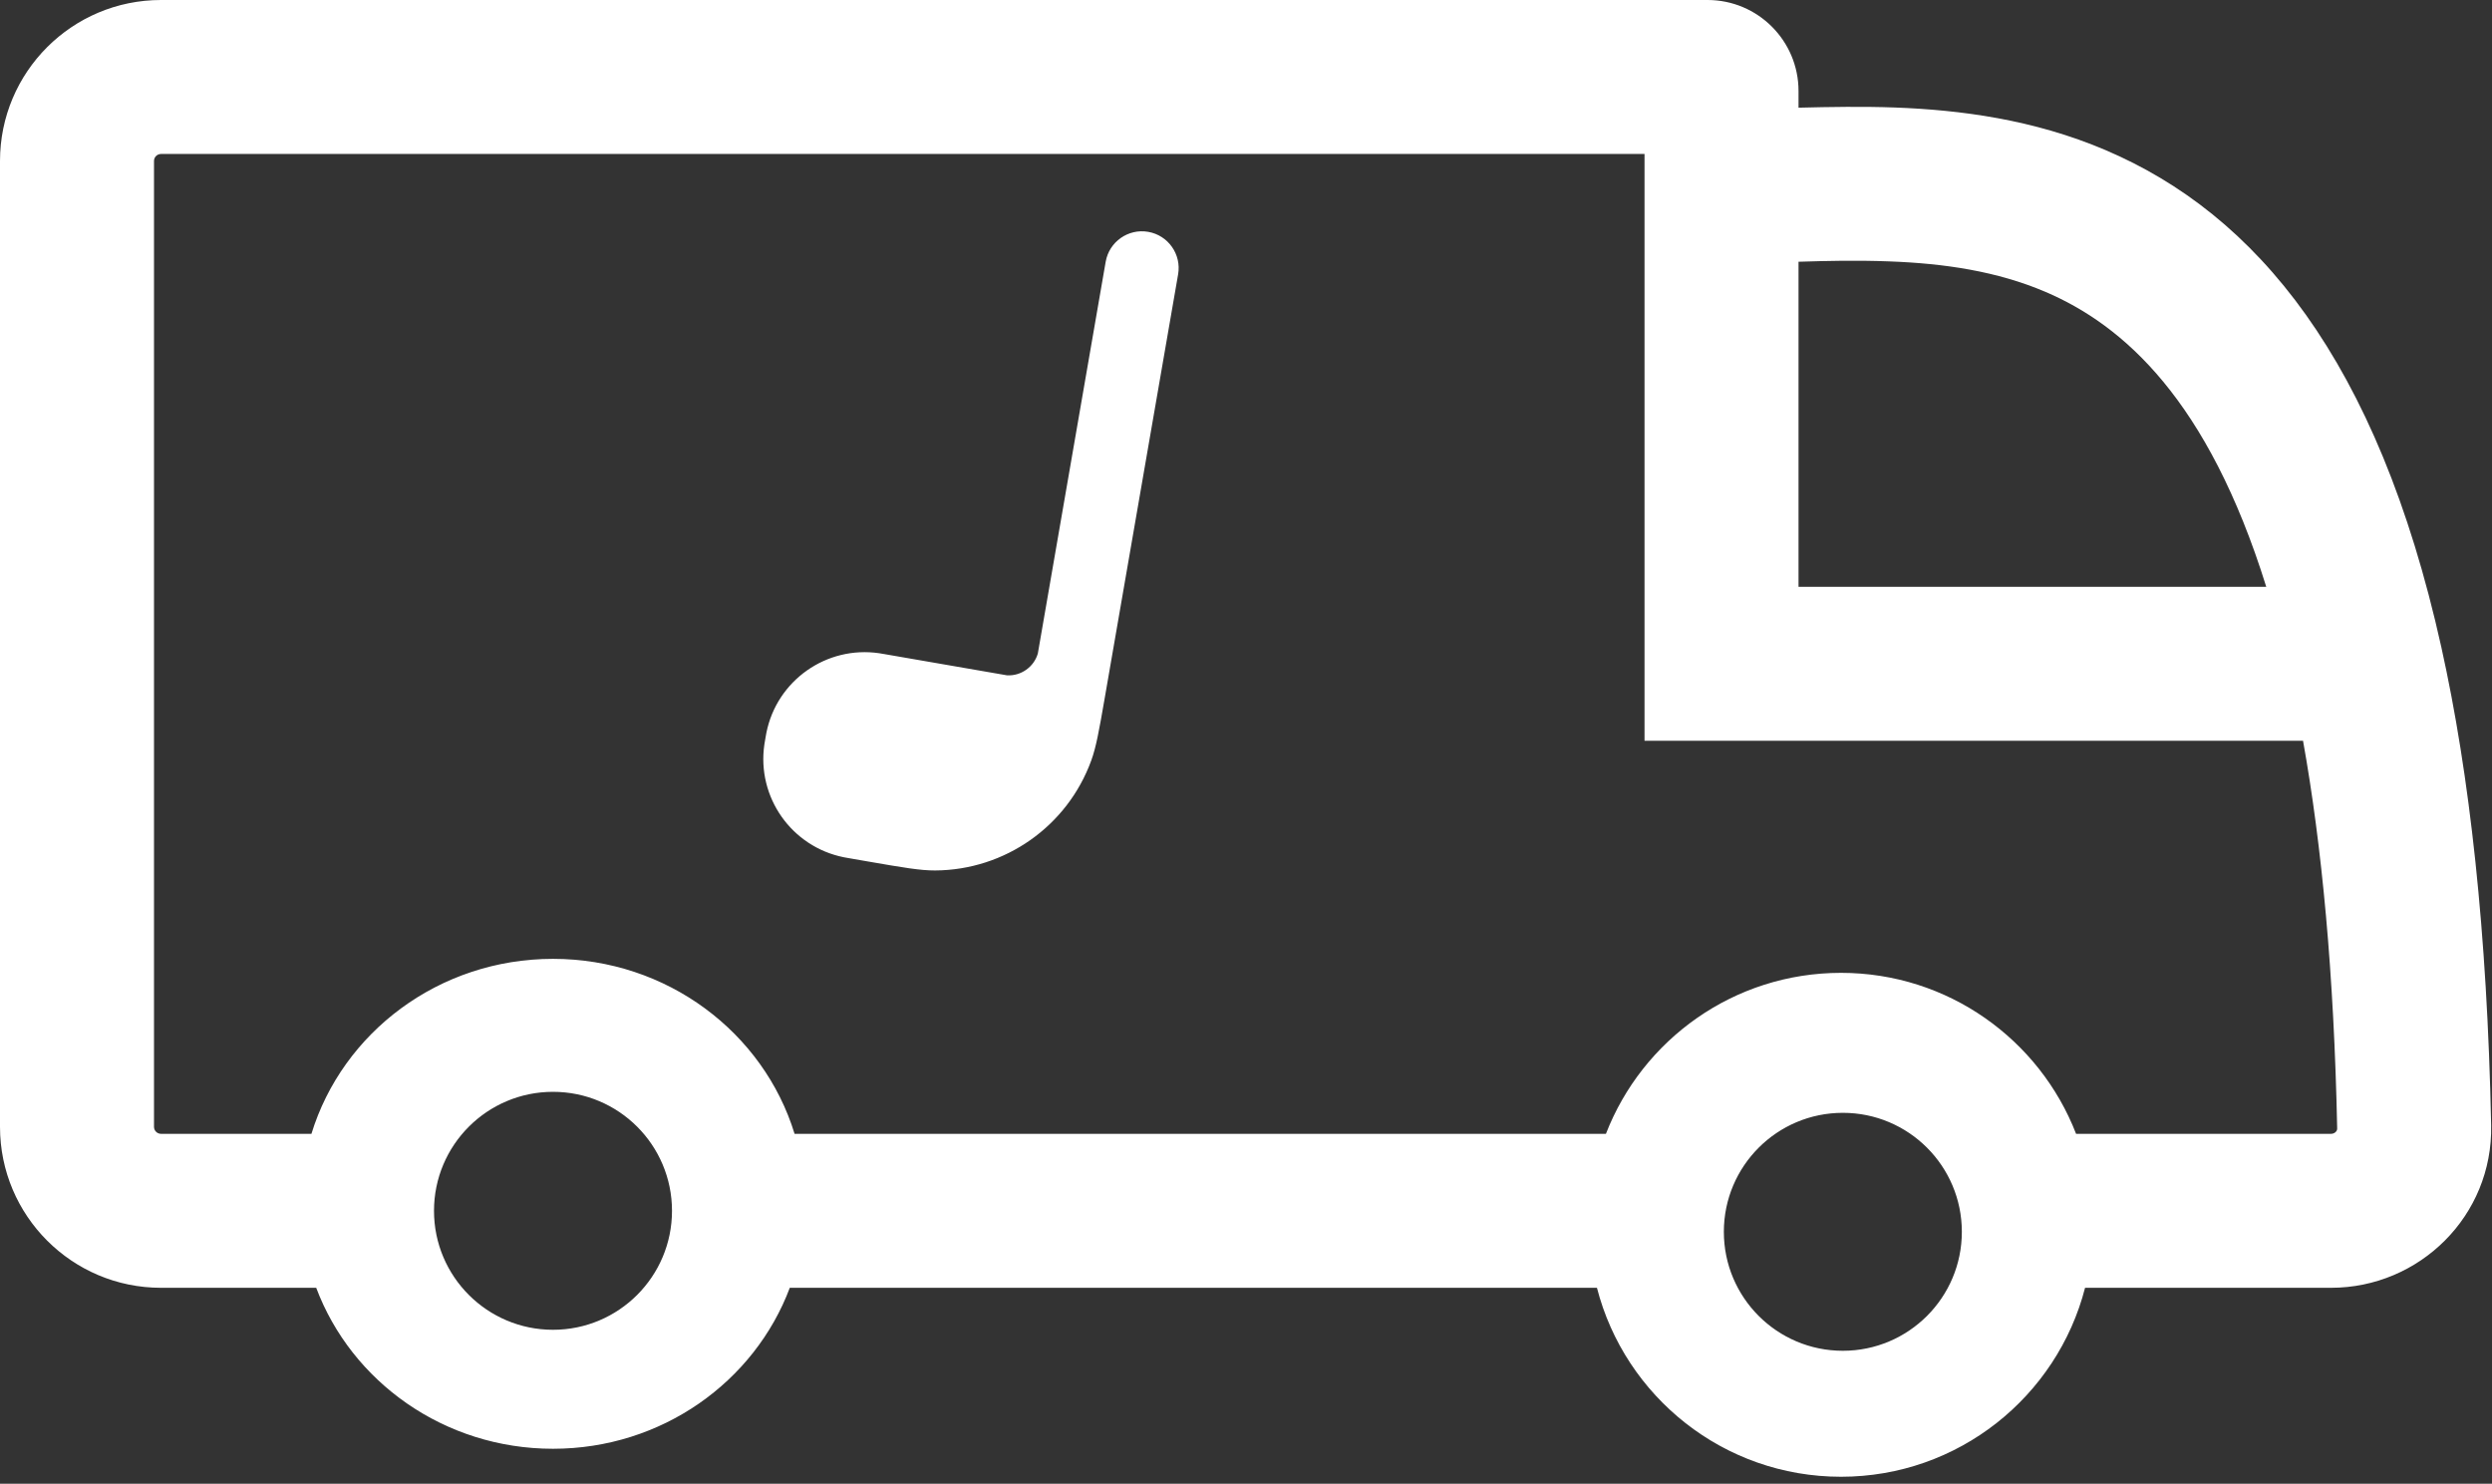
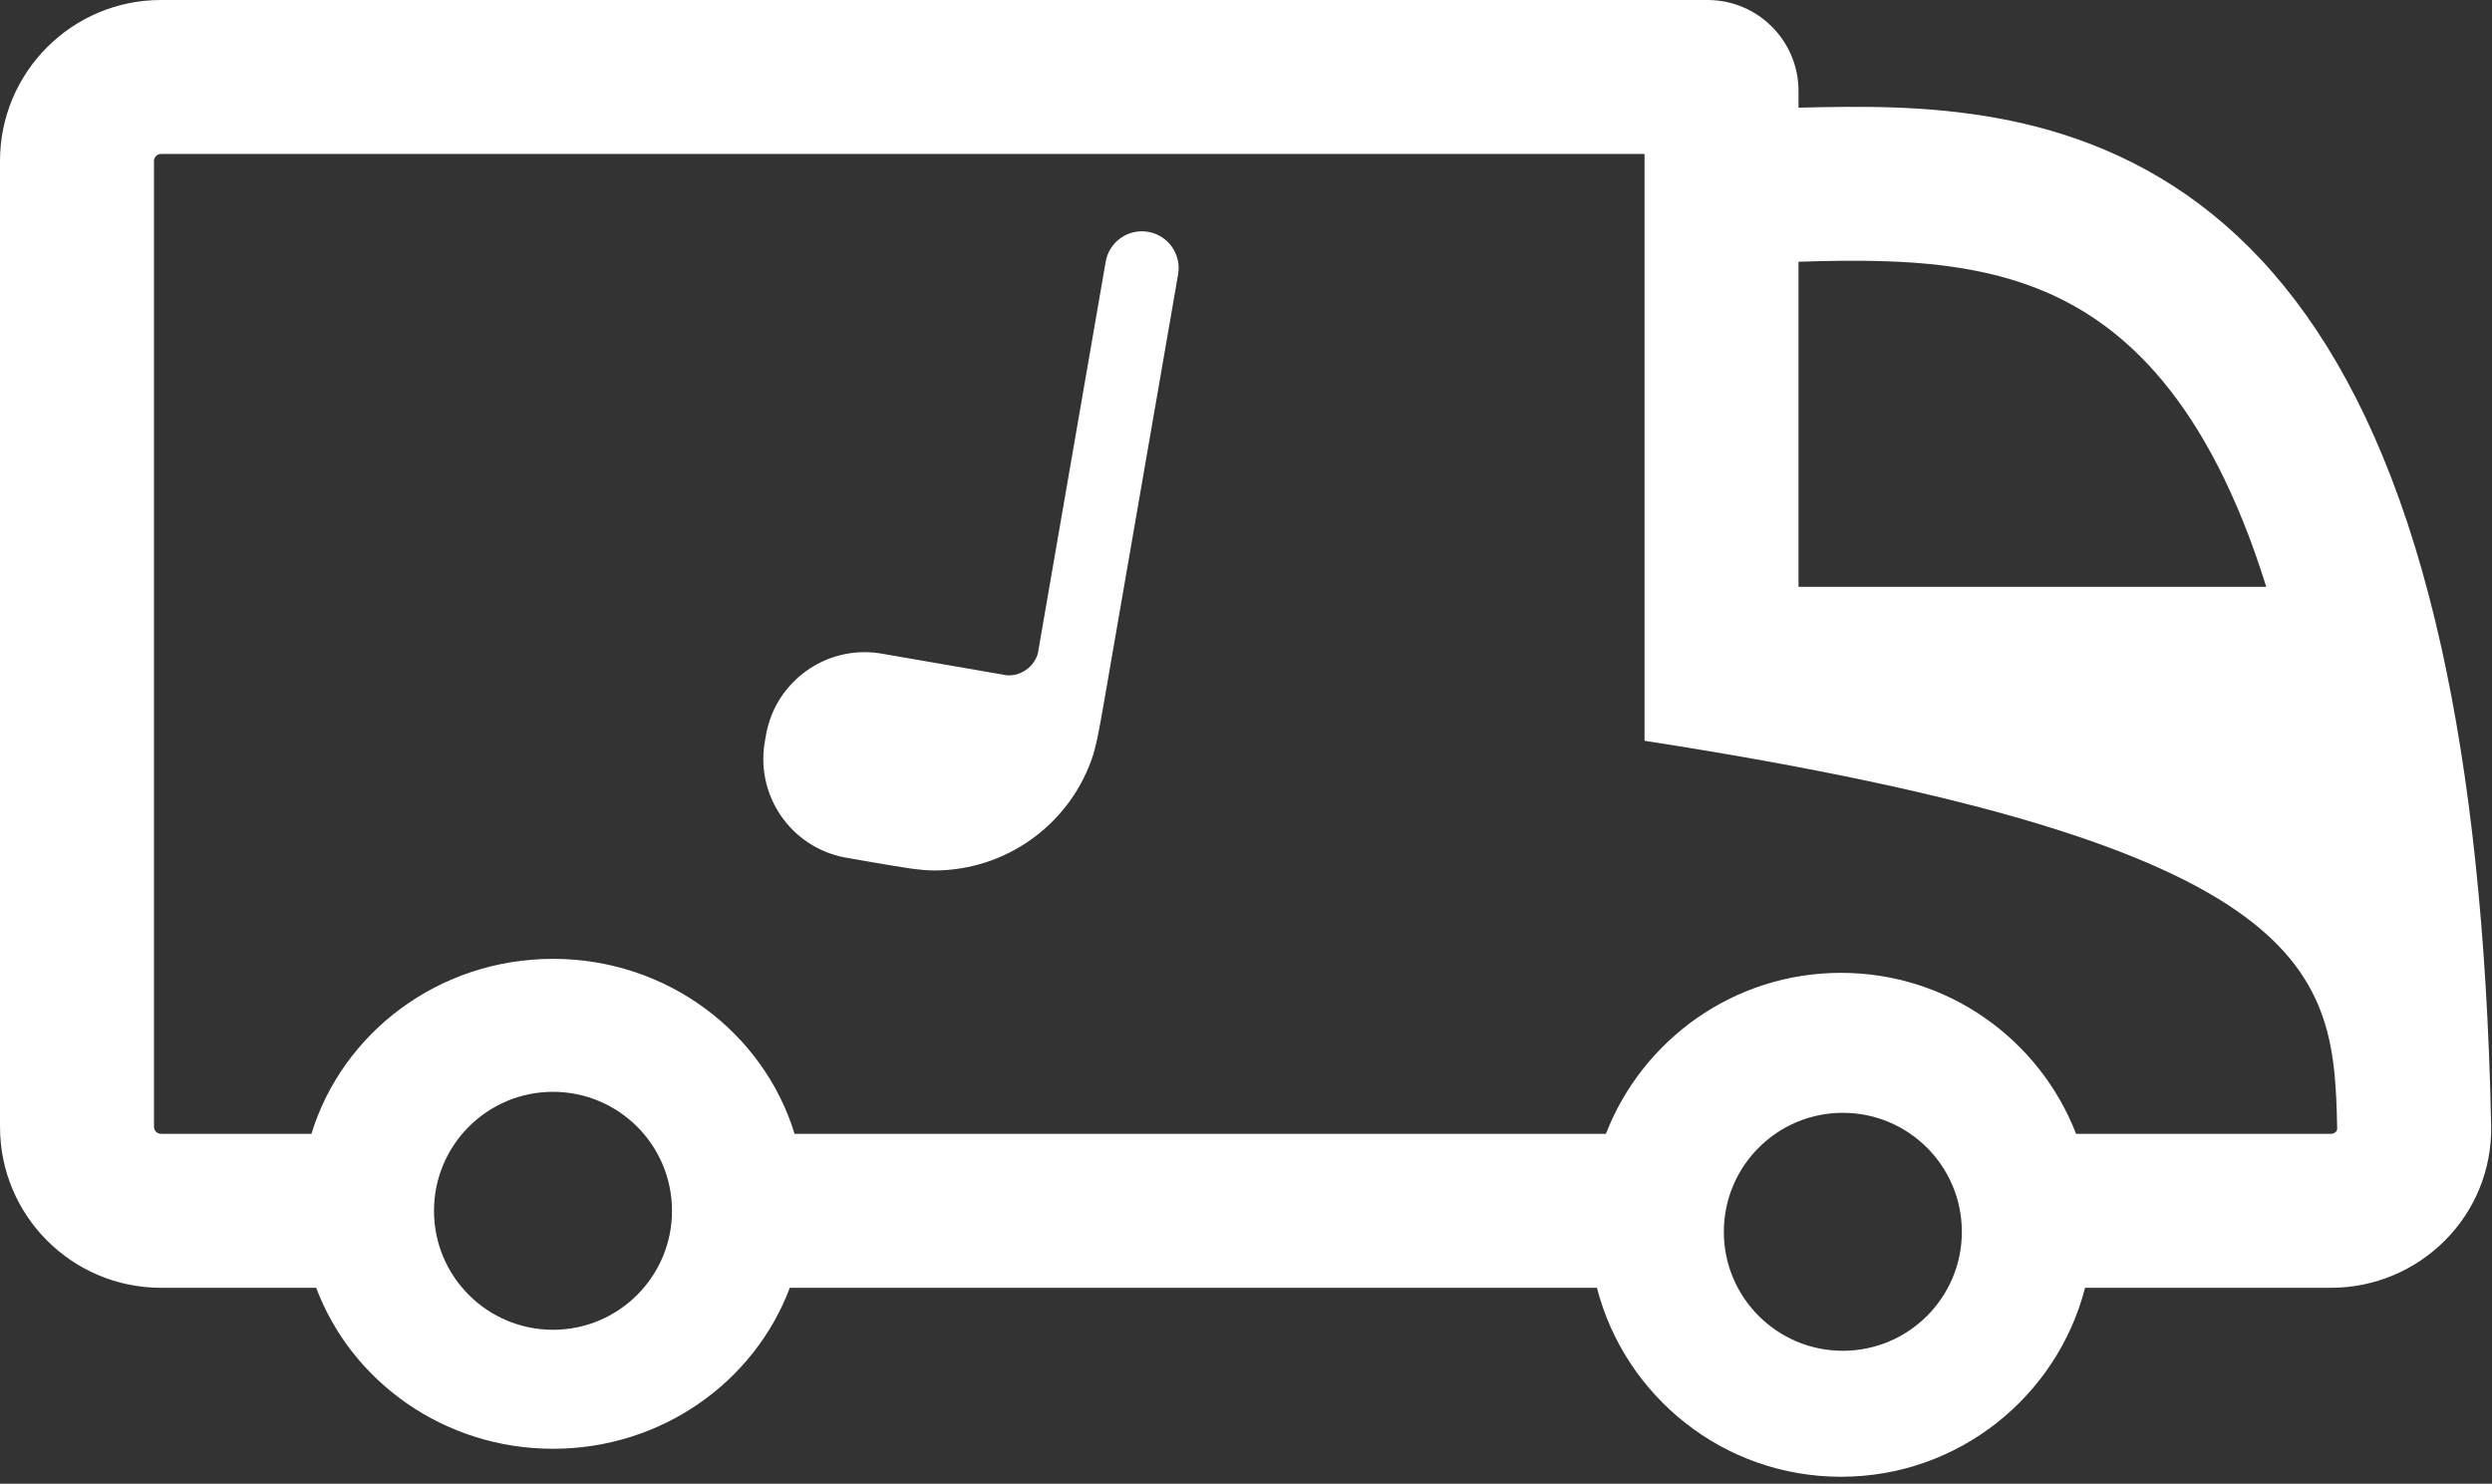
<svg xmlns="http://www.w3.org/2000/svg" width="178" height="106" viewBox="0 0 178 106" fill="none">
  <rect x="0" y="0" width="178" height="106" fill="#333333" stroke="none" />
-   <path fill-rule="evenodd" clip-rule="evenodd" d="M166.5 92H148.933C146.935 99.763 139.887 105.5 131.5 105.5C123.113 105.5 116.065 99.763 114.067 92H56.414C53.895 98.71 47.273 103.5 39.5 103.5C31.727 103.5 25.105 98.71 22.586 92H11.5C5.149 92 0 86.851 0 80.5V11.5C0 5.149 5.149 0 11.5 0H121.966C125.556 0 128.466 2.91 128.466 6.5V7.693C130.695 7.636 133.111 7.598 135.332 7.68C140.017 7.852 145.247 8.529 150.403 10.726C161.155 15.31 169.818 25.693 174.38 46.228C176.407 55.351 177.657 66.577 177.939 80.388C178.071 86.857 172.82 92 166.5 92ZM11 11.5C11 11.224 11.224 11 11.5 11H117.466V52.921H164.503C165.844 60.412 166.715 69.528 166.941 80.613C166.943 80.708 166.915 80.787 166.837 80.865C166.756 80.947 166.644 81 166.5 81H148.291C145.684 74.271 139.149 69.5 131.5 69.5C123.851 69.5 117.316 74.271 114.709 81H56.755C54.542 73.771 47.654 68.5 39.5 68.5C31.346 68.5 24.458 73.771 22.245 81H11.5C11.224 81 11 80.776 11 80.5V11.5ZM146.089 20.845C151.681 23.229 157.713 28.565 161.875 41.921H128.466V18.699C130.534 18.635 132.577 18.586 134.928 18.673C138.901 18.819 142.646 19.378 146.089 20.845ZM82.012 16.562C80.584 16.315 79.225 17.273 78.977 18.701L74.131 46.688C73.852 47.651 72.923 48.305 71.923 48.244L63.219 46.737C63.002 46.699 62.894 46.68 62.801 46.667C59.032 46.115 55.491 48.611 54.743 52.346C54.725 52.438 54.706 52.547 54.668 52.765L54.668 52.766C54.63 52.983 54.611 53.093 54.598 53.185C54.046 56.954 56.542 60.495 60.277 61.243C60.369 61.262 60.478 61.281 60.695 61.318L62.049 61.553C64.507 61.978 65.736 62.191 66.793 62.186C71.791 62.16 76.244 59.022 77.949 54.324C78.295 53.37 78.505 52.2 78.897 49.936L84.151 19.598C84.399 18.169 83.441 16.81 82.012 16.562ZM48 86.5C48 91.194 44.194 95 39.5 95C34.806 95 31 91.194 31 86.5C31 81.806 34.806 78 39.5 78C44.194 78 48 81.806 48 86.5ZM131.632 96.5C136.326 96.5 140.132 92.694 140.132 88C140.132 83.306 136.326 79.5 131.632 79.5C126.938 79.5 123.132 83.306 123.132 88C123.132 92.694 126.938 96.5 131.632 96.5Z" fill="white" />
+   <path fill-rule="evenodd" clip-rule="evenodd" d="M166.5 92H148.933C146.935 99.763 139.887 105.5 131.5 105.5C123.113 105.5 116.065 99.763 114.067 92H56.414C53.895 98.71 47.273 103.5 39.5 103.5C31.727 103.5 25.105 98.71 22.586 92H11.5C5.149 92 0 86.851 0 80.5V11.5C0 5.149 5.149 0 11.5 0H121.966C125.556 0 128.466 2.91 128.466 6.5V7.693C130.695 7.636 133.111 7.598 135.332 7.68C140.017 7.852 145.247 8.529 150.403 10.726C161.155 15.31 169.818 25.693 174.38 46.228C176.407 55.351 177.657 66.577 177.939 80.388C178.071 86.857 172.82 92 166.5 92ZM11 11.5C11 11.224 11.224 11 11.5 11H117.466V52.921C165.844 60.412 166.715 69.528 166.941 80.613C166.943 80.708 166.915 80.787 166.837 80.865C166.756 80.947 166.644 81 166.5 81H148.291C145.684 74.271 139.149 69.5 131.5 69.5C123.851 69.5 117.316 74.271 114.709 81H56.755C54.542 73.771 47.654 68.5 39.5 68.5C31.346 68.5 24.458 73.771 22.245 81H11.5C11.224 81 11 80.776 11 80.5V11.5ZM146.089 20.845C151.681 23.229 157.713 28.565 161.875 41.921H128.466V18.699C130.534 18.635 132.577 18.586 134.928 18.673C138.901 18.819 142.646 19.378 146.089 20.845ZM82.012 16.562C80.584 16.315 79.225 17.273 78.977 18.701L74.131 46.688C73.852 47.651 72.923 48.305 71.923 48.244L63.219 46.737C63.002 46.699 62.894 46.68 62.801 46.667C59.032 46.115 55.491 48.611 54.743 52.346C54.725 52.438 54.706 52.547 54.668 52.765L54.668 52.766C54.63 52.983 54.611 53.093 54.598 53.185C54.046 56.954 56.542 60.495 60.277 61.243C60.369 61.262 60.478 61.281 60.695 61.318L62.049 61.553C64.507 61.978 65.736 62.191 66.793 62.186C71.791 62.16 76.244 59.022 77.949 54.324C78.295 53.37 78.505 52.2 78.897 49.936L84.151 19.598C84.399 18.169 83.441 16.81 82.012 16.562ZM48 86.5C48 91.194 44.194 95 39.5 95C34.806 95 31 91.194 31 86.5C31 81.806 34.806 78 39.5 78C44.194 78 48 81.806 48 86.5ZM131.632 96.5C136.326 96.5 140.132 92.694 140.132 88C140.132 83.306 136.326 79.5 131.632 79.5C126.938 79.5 123.132 83.306 123.132 88C123.132 92.694 126.938 96.5 131.632 96.5Z" fill="white" />
</svg>